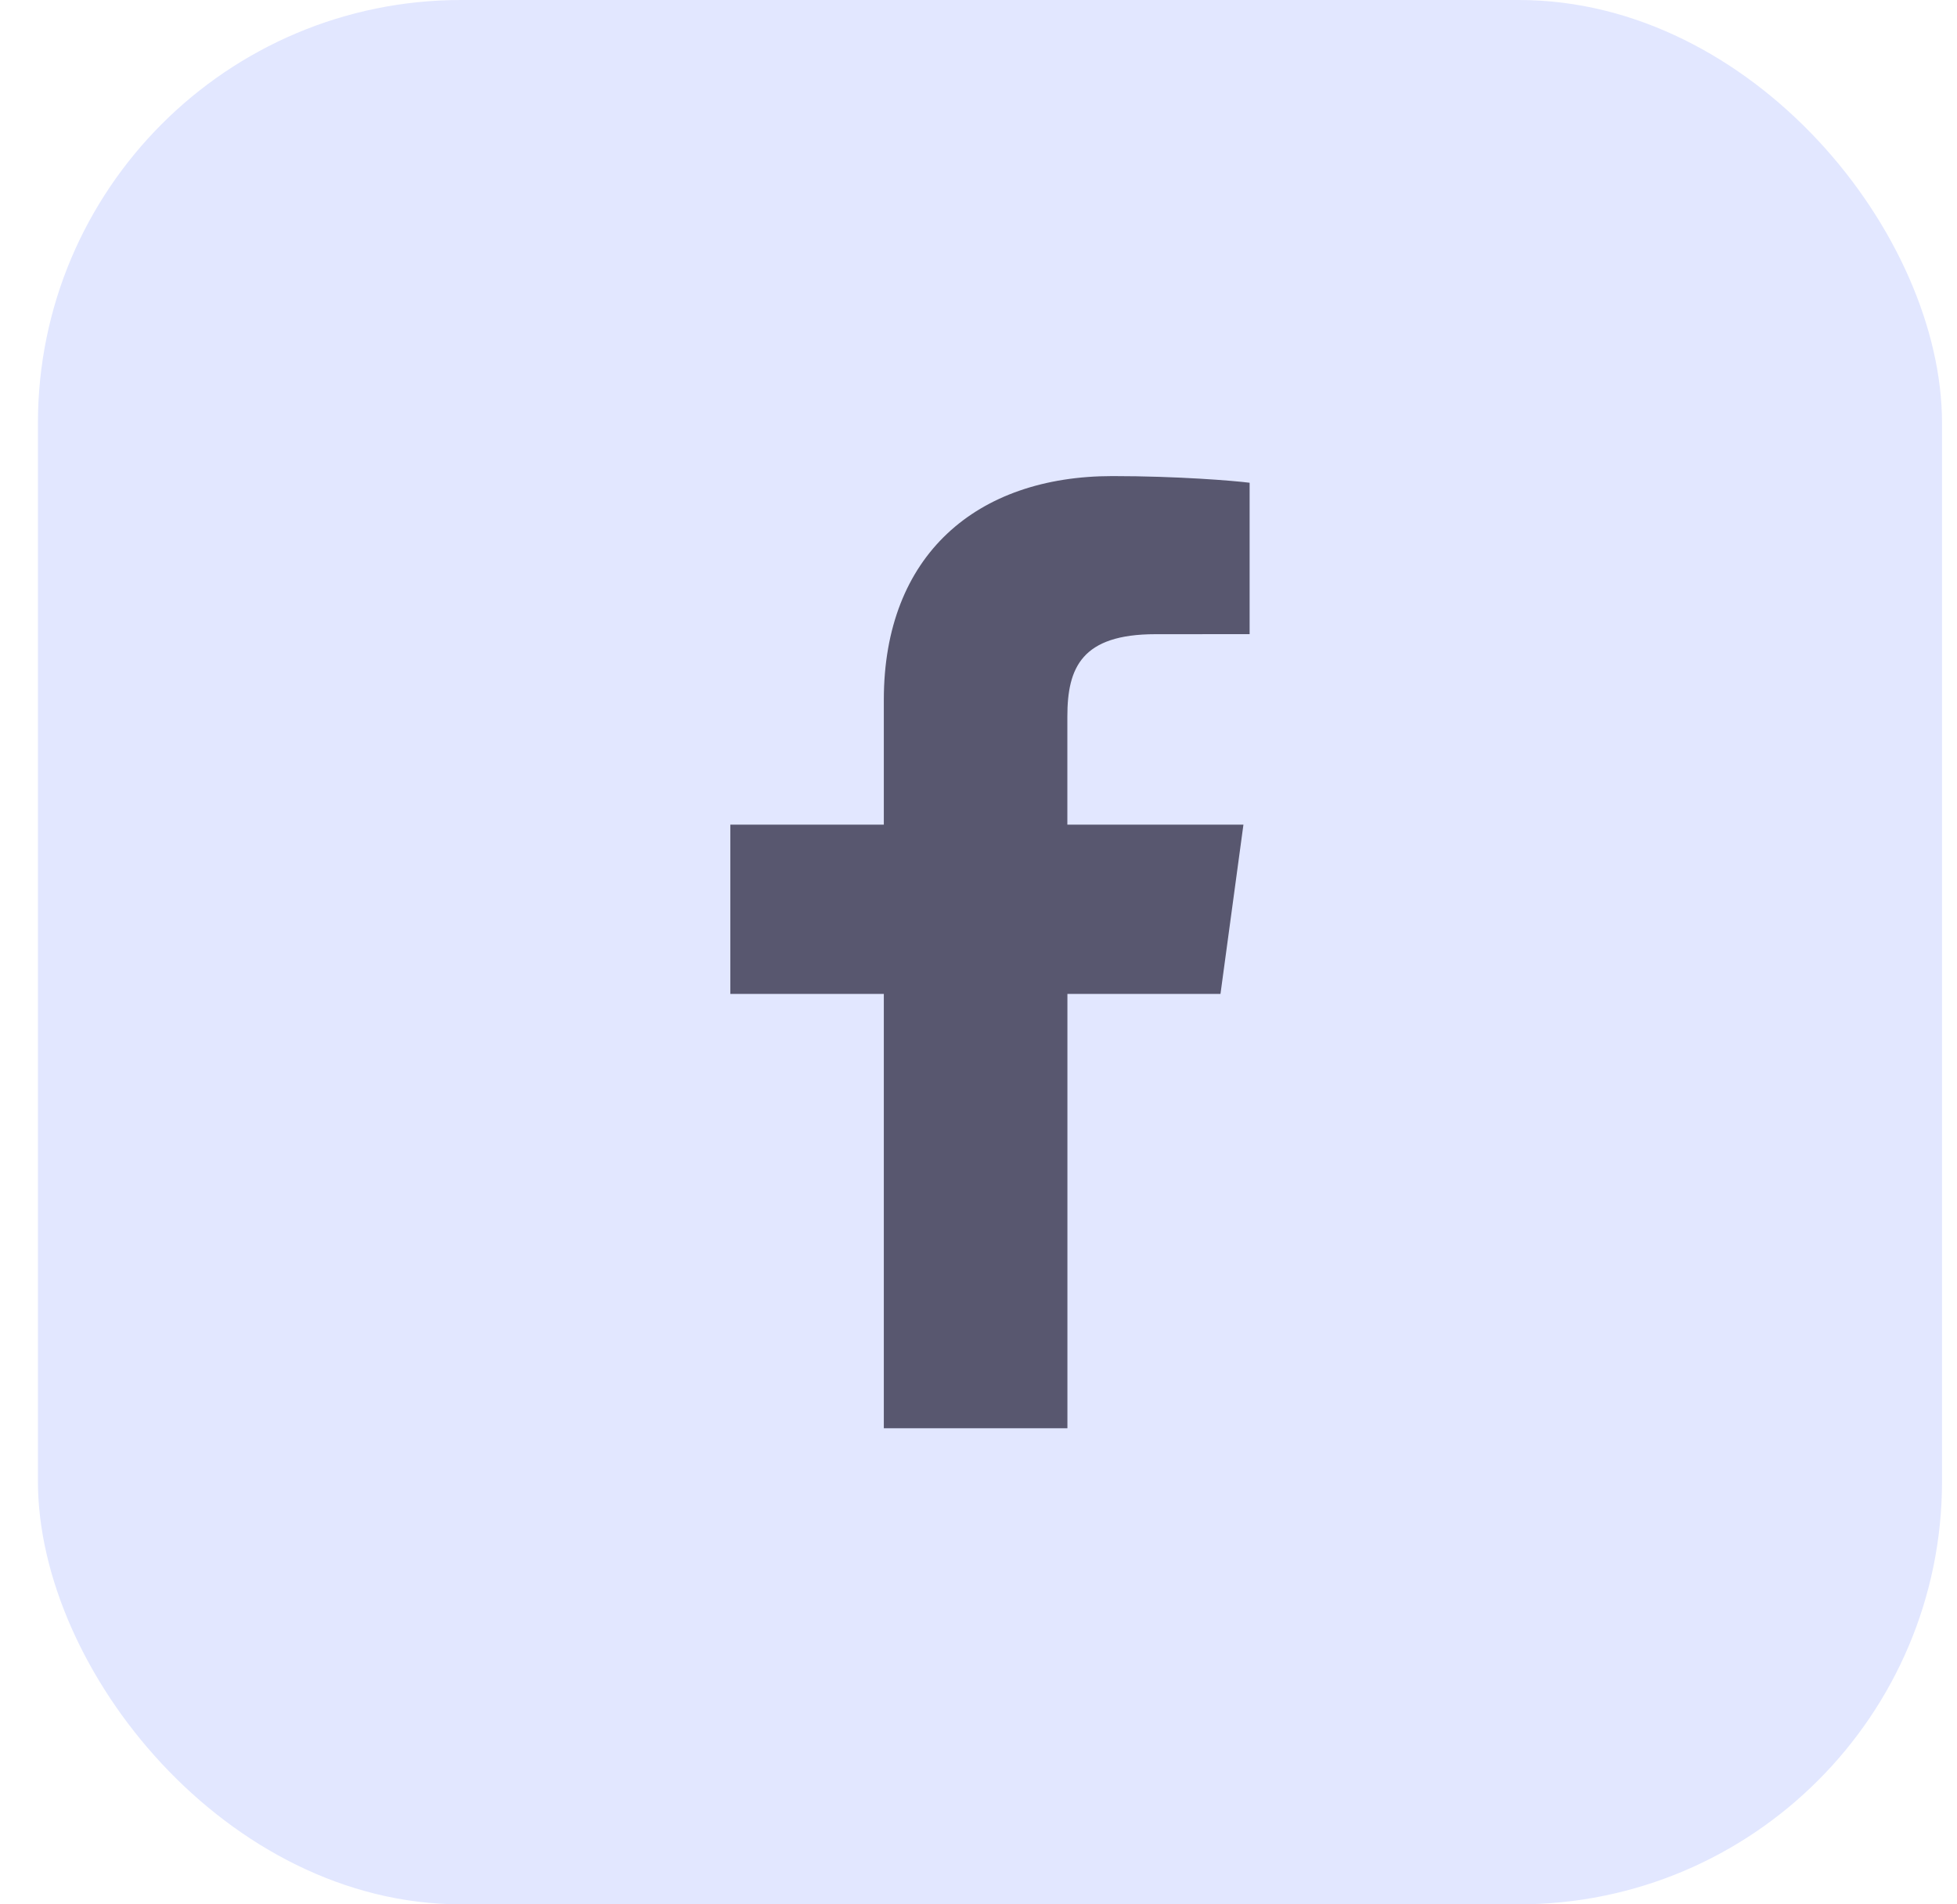
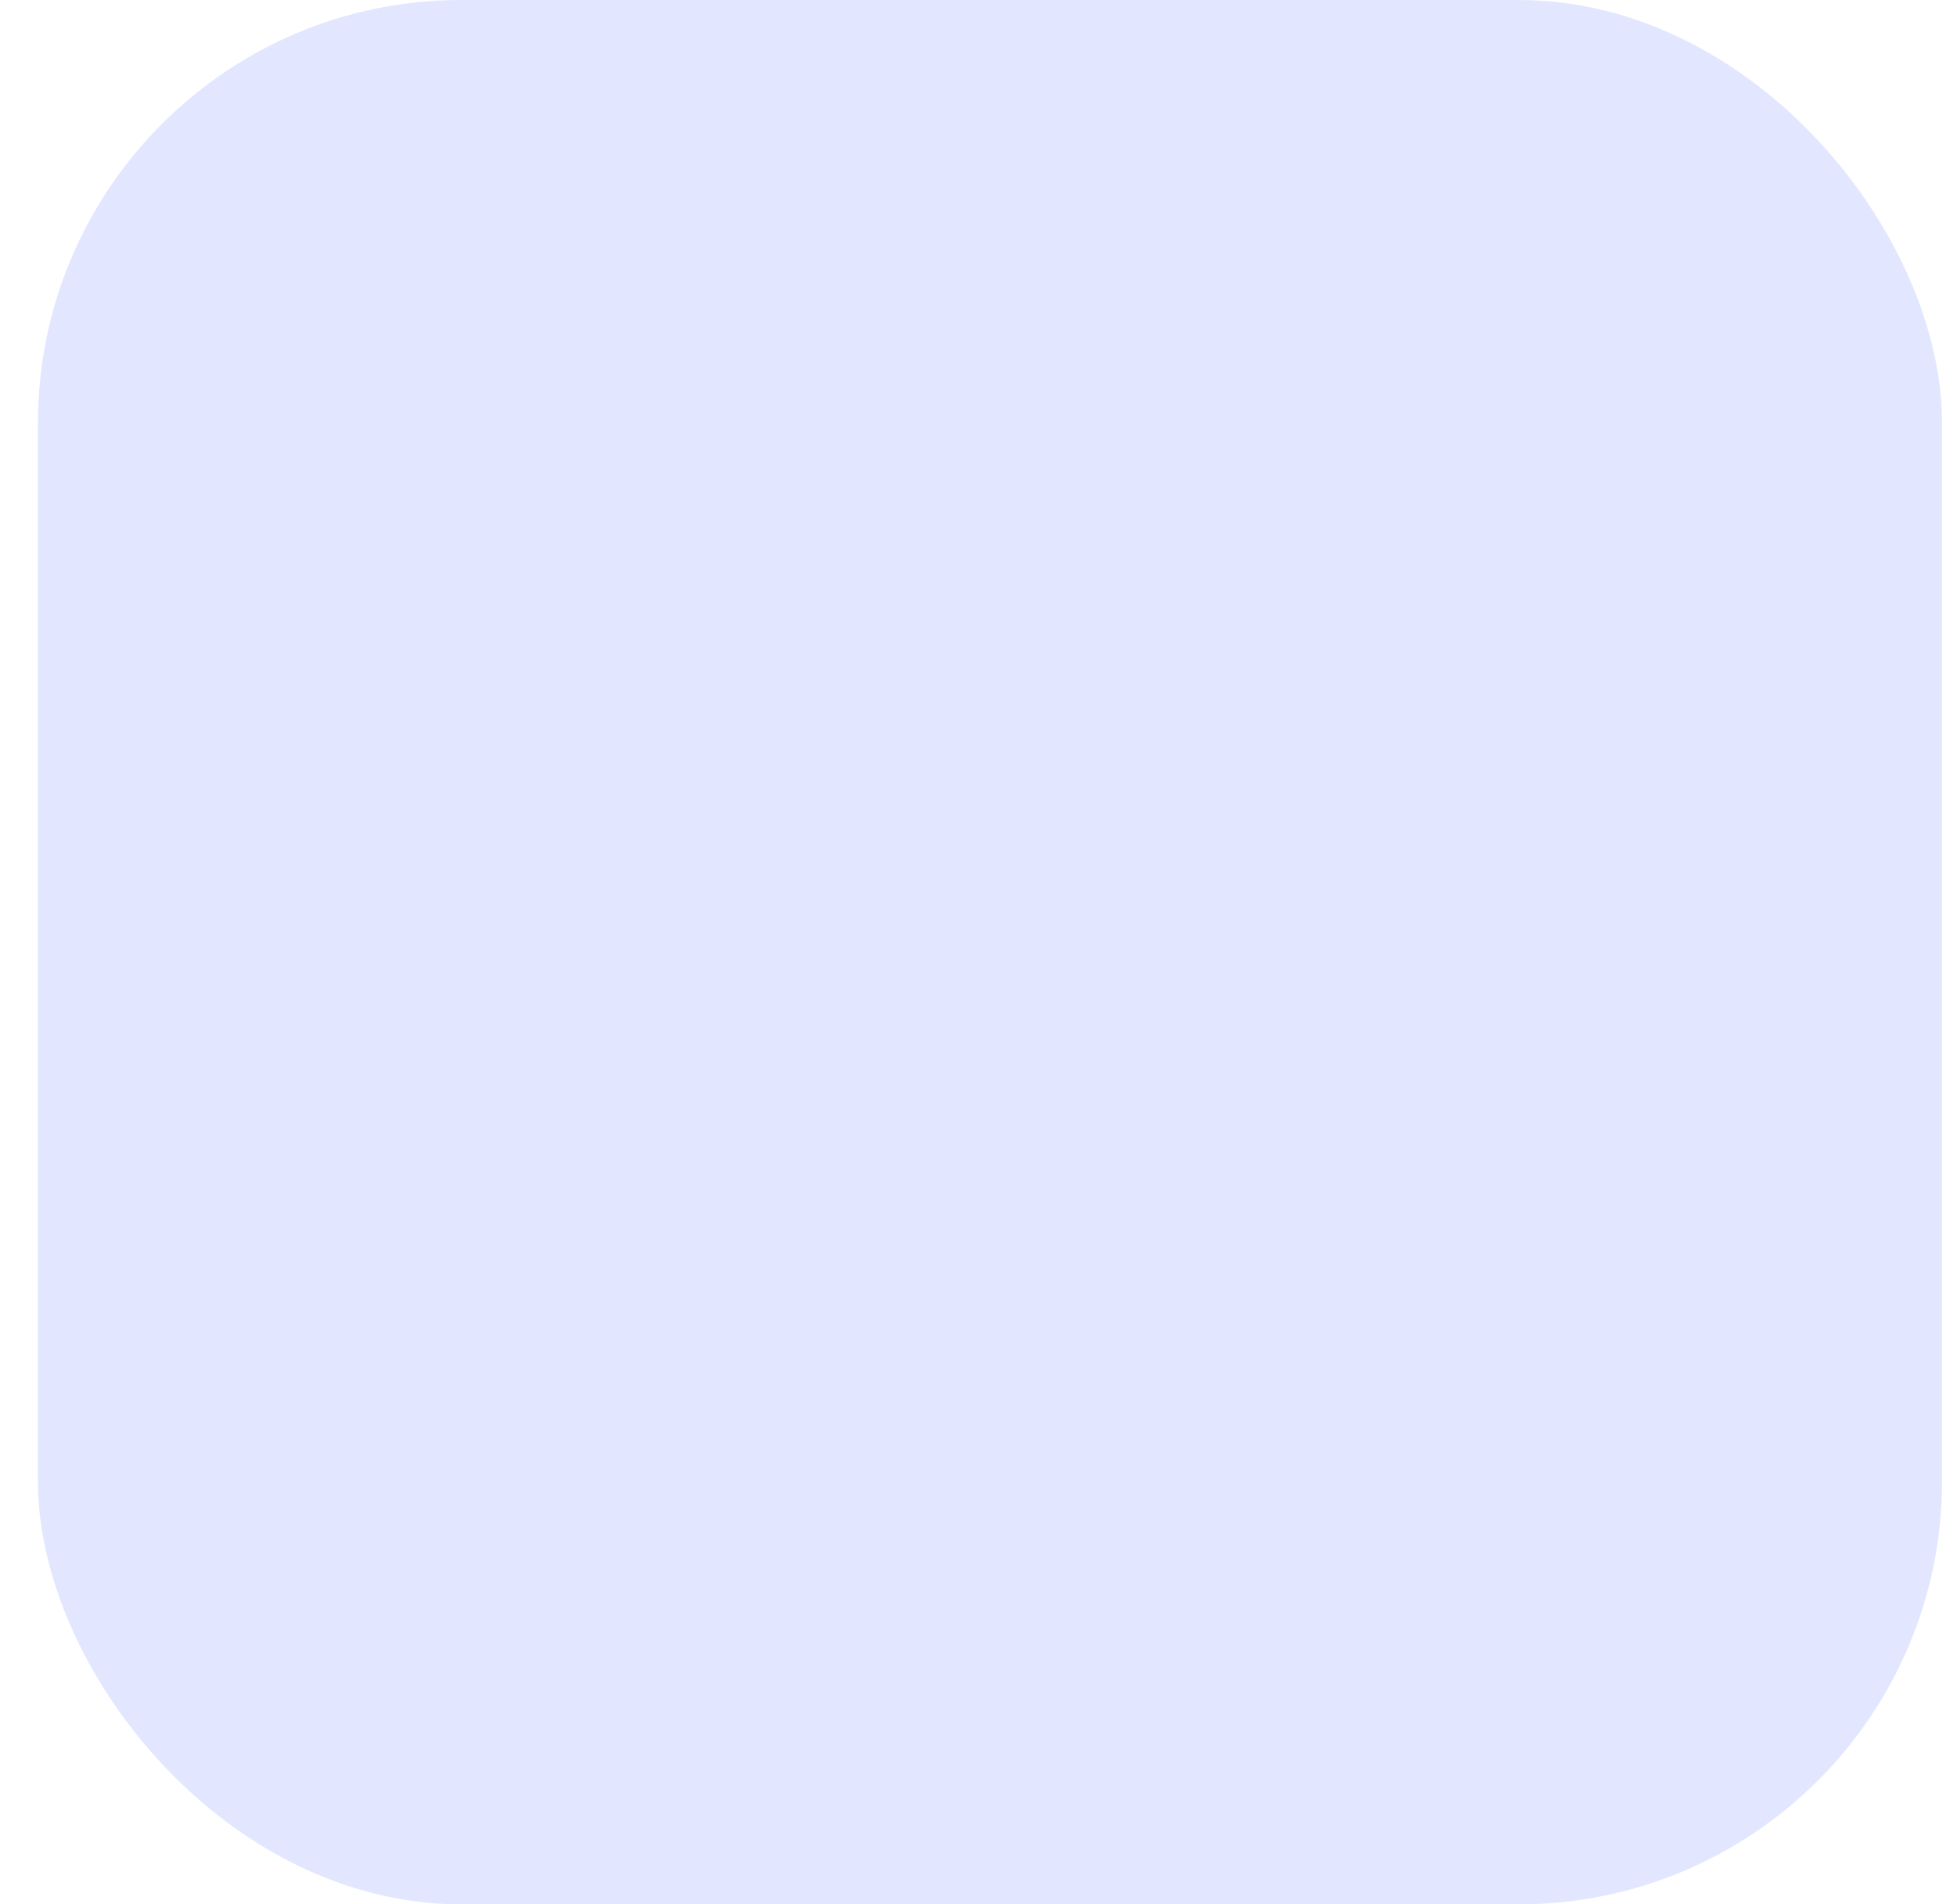
<svg xmlns="http://www.w3.org/2000/svg" width="37" height="36" viewBox="0 0 37 36" fill="none">
  <rect x="0.717" width="36" height="36" rx="8" fill="#E2E7FF" />
-   <path d="M20.181 27V18.789H23.075L23.509 15.589H20.18V13.546C20.18 12.62 20.451 11.989 21.846 11.989L23.626 11.988V9.126C23.318 9.087 22.262 9 21.032 9C18.466 9 16.71 10.491 16.71 13.23V15.589H13.808V18.789H16.71V27H20.181V27Z" fill="#58576F" />
</svg>